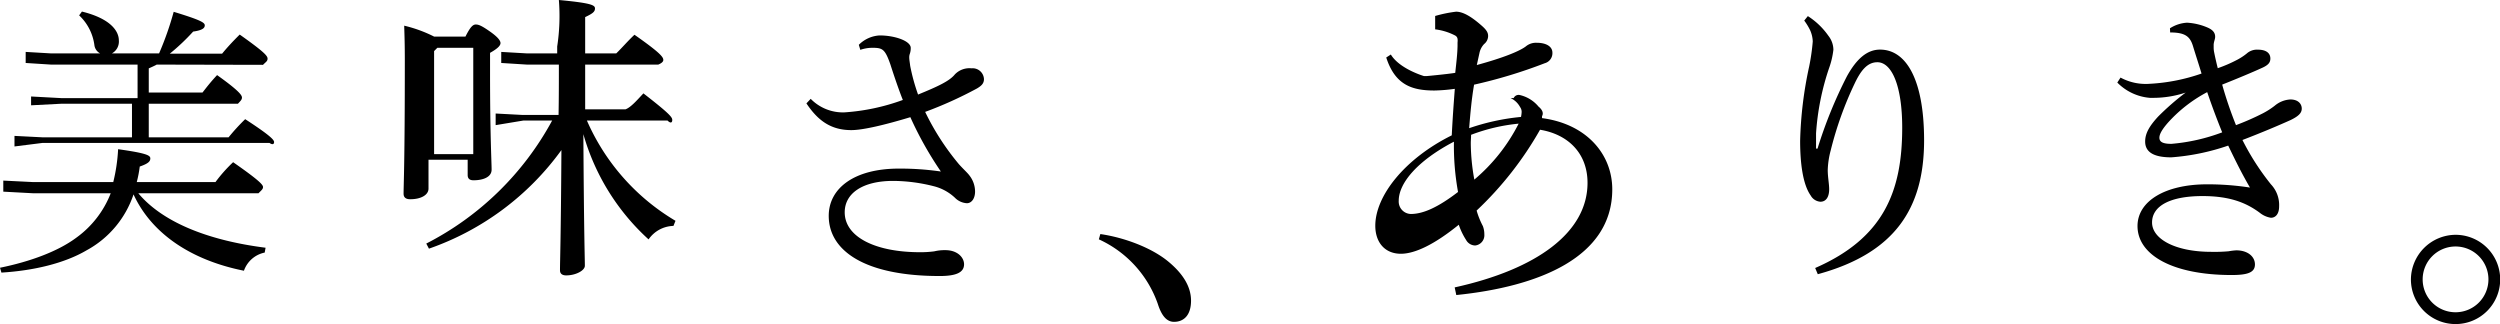
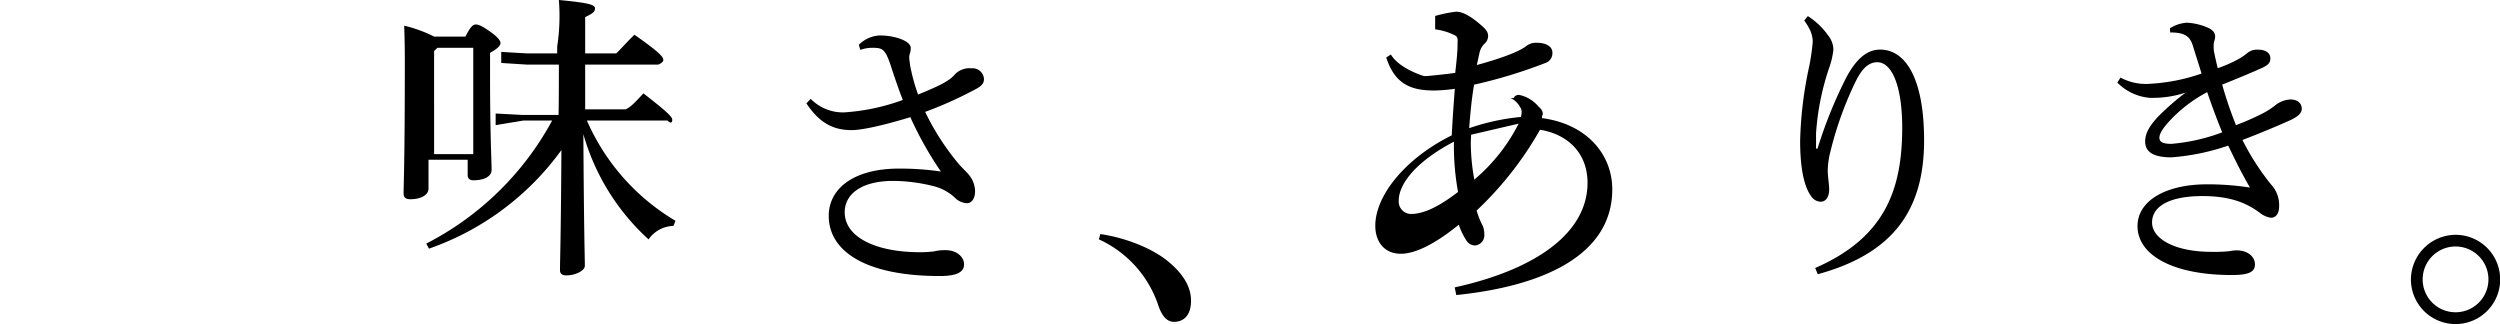
<svg xmlns="http://www.w3.org/2000/svg" viewBox="0 0 402.15 52.12" width="402.15" height="52.12">
  <title>ありきtop</title>
  <g id="レイヤー_2" data-name="レイヤー 2">
    <g id="PC">
      <g id="ありき">
        <g id="美味さありき">
-           <path d="M22.25,31.09c3.76,4.49,10.86,7.54,20.47,8.76l-.14.78a4.48,4.48,0,0,0-3.34,2.92c-8.52-1.7-14.88-6-17.76-12.28a16,16,0,0,1-7.56,9c-3.57,2.1-8.56,3.27-13.69,3.58L0,43.07c4.9-1,9.34-2.65,12.27-4.83a15.91,15.91,0,0,0,5.54-7.15H5.36L.53,30.83V29.05l4.83.24H18.22A28,28,0,0,0,19,24c4.63.65,5.18,1,5.18,1.48s-.32.83-1.7,1.31A19.11,19.11,0,0,1,22,29.29H34.66a23.84,23.84,0,0,1,2.84-3.2c4.31,3,4.81,3.65,4.81,4s-.28.53-.73,1Zm2.95-20.7c-.09.09-1.27.61-1.27.61v3.89h8.64c.78-1,1.3-1.68,2.35-2.81,3.61,2.57,4,3.26,4,3.61s-.22.53-.65,1H23.93v5.4H36.77a33.25,33.25,0,0,1,2.67-2.92c4.14,2.69,4.65,3.35,4.65,3.68s-.23.5-.74.14H6.85l-4.52.57v-1.7l4.52.23H21.23v-5.4H9.81L5,16.94V15.52l5,.27H22.13v-5.4H8.2l-4.07-.26V8.35l4.07.24h7.91a1.74,1.74,0,0,1-.92-1.29,8,8,0,0,0-2.46-4.83l.45-.61C17.8,3,19.12,5,19.12,6.52A2.17,2.17,0,0,1,18,8.59h7.59A49.69,49.69,0,0,0,27.94,1.9c4.44,1.35,5,1.75,5,2.18s-.37.79-1.87,1a34.33,34.33,0,0,1-3.75,3.55h8.41c.82-1,1.69-1.94,2.83-3.07,4,2.83,4.48,3.44,4.48,3.87s-.28.53-.73,1Z" />
          <path d="M74.87,5.89c.81-1.62,1.22-1.95,1.68-1.95s1,.24,2.28,1.14,1.68,1.47,1.68,1.85-.41.86-1.68,1.57v3.3c0,10,.25,14.26.25,15.49S77.65,29,76.17,29c-.64,0-.94-.28-.94-.85V25.69h-6.3v4.65c0,1-1.17,1.71-2.94,1.71-.71,0-1.07-.29-1.07-.9,0-1.38.2-4.8.2-21.37,0-2.61-.05-4-.1-5.65a21.75,21.75,0,0,1,4.82,1.76Zm19.54,13.5a35,35,0,0,0,14.25,16.13l-.33.82a5,5,0,0,0-4,2.17A36.19,36.19,0,0,1,93.84,21.58c.1,16.64.24,19.92.24,21.17,0,.77-1.47,1.55-3,1.55-.66,0-1-.29-1-.82,0-1.55.14-4.59.23-19.34A44.24,44.24,0,0,1,69,40l-.43-.82A47.77,47.77,0,0,0,88.82,19.39H84.19l-4.46.74V18.26l4.32.23h5.8c.05-2.7.05-5.4.05-8.1H84.76l-4.13-.26V8.35l4.13.24h4.87V7.48A32.47,32.47,0,0,0,89.9,0c5.16.48,5.81.82,5.81,1.35s-.35.82-1.58,1.4V8.59h5c.9-.87,1.86-2,2.93-3,4.29,3,4.64,3.62,4.64,4.06,0,.28-.3.53-.81.74H94.13v7.2h6.48c.85-.3,1.85-1.46,2.89-2.57,4.36,3.38,4.64,3.86,4.64,4.29s-.28.58-.76.08ZM76.13,7.69H70.35l-.52.53V24.79h6.3Z" />
          <path d="M130.41,15.9a7.26,7.26,0,0,0,5.38,2.18,33.81,33.81,0,0,0,9.44-2c-.66-1.65-1.41-3.87-2-5.71C142.4,8,142,7.73,140.61,7.69h-.29a5.85,5.85,0,0,0-1.93.33l-.24-.81A5.11,5.11,0,0,1,141.5,5.7c2.46,0,5,.9,5,2a2.74,2.74,0,0,1-.14.94,1.67,1.67,0,0,0-.1.57c0,.42.1.89.15,1.37a31.57,31.57,0,0,0,1.27,4.63c3.26-1.33,5.05-2.18,5.9-3.22a3.24,3.24,0,0,1,2.7-1,1.82,1.82,0,0,1,2,1.74c0,.71-.43,1.09-1.14,1.51A64.09,64.09,0,0,1,148.82,18a40.36,40.36,0,0,0,5.43,8.41c.71.8,1.37,1.37,1.71,1.84a4.22,4.22,0,0,1,.89,2.55c0,1.13-.56,1.89-1.32,1.89a2.93,2.93,0,0,1-1.94-.9,7.71,7.71,0,0,0-3.4-1.84,27,27,0,0,0-6.51-.85c-4.92,0-7.8,2-7.8,5.05,0,4,5,6.42,12.09,6.42a16.53,16.53,0,0,0,2.32-.14,7.18,7.18,0,0,1,1.79-.19c1.94,0,3,1.18,3,2.27,0,1.28-1.18,1.89-3.92,1.89-11.95,0-17.85-4-17.85-9.68,0-4.44,4.11-7.6,11.28-7.6a45.59,45.59,0,0,1,6.76.47,56.35,56.35,0,0,1-4.91-8.74c-4.07,1.23-7.61,2.08-9.5,2.08-3.21,0-5.33-1.46-7.22-4.3Z" />
          <path d="M177,37.65c3.87.56,8.31,2.22,11,4.48,2.32,1.94,3.59,4,3.59,6.24s-1.08,3.4-2.74,3.4c-1.18,0-2-1-2.59-2.84a17.89,17.89,0,0,0-9.5-10.43Z" />
-           <path d="M234,46.23c13.24-2.91,21.37-8.86,21.37-16.82,0-4.72-3.09-7.79-7.64-8.54a55.21,55.21,0,0,1-10.2,13,13,13,0,0,0,1,2.49,3.67,3.67,0,0,1,.24,1.33,1.66,1.66,0,0,1-1.47,1.8,1.7,1.7,0,0,1-1.47-.9,10.88,10.88,0,0,1-1.17-2.44c-3.92,3.18-7.06,4.67-9.32,4.67-2.55,0-4.11-1.81-4.11-4.51,0-4.78,4.7-10.77,12.3-14.54.15-2.92.29-4.83.49-7.48a27.45,27.45,0,0,1-3.28.27c-3.63,0-6.33-.91-7.75-5.31l.74-.48c1.42,2.34,5.34,3.47,5.34,3.47h.42s3.17-.29,4.6-.52c.2-1.84.34-3,.37-4.3V6.85c.06-.61,0-.9-.37-1.13a9.56,9.56,0,0,0-3.23-1V2.57a21.15,21.15,0,0,1,3.36-.69c1.17,0,2.54.85,4.16,2.28.84.74,1,1.17,1,1.64a1.68,1.68,0,0,1-.64,1.28A3,3,0,0,0,238,8.46l-.44,2c4.26-1.16,6.86-2.22,7.89-3a2.54,2.54,0,0,1,1.72-.58c1.62,0,2.55.64,2.55,1.59a1.67,1.67,0,0,1-1.23,1.7,79.73,79.73,0,0,1-11.37,3.45c-.39,2.28-.59,4.45-.79,7a35.79,35.79,0,0,1,8.34-1.81,5.09,5.09,0,0,0,.1-.74,1.3,1.3,0,0,0-.25-.85A3.35,3.35,0,0,0,243,15.78h.49a.87.87,0,0,1,1-.49,5.5,5.5,0,0,1,3,1.86c.64.53.83,1.06.56,1.54V19c7.19.95,11.3,5.83,11.3,11.46,0,10.93-11.81,15.65-25.09,17Zm-.16-23.42h0C228,25.87,225,29.46,225,32.29a2,2,0,0,0,1.94,2.13c1.93,0,4.29-1,7.6-3.54A41.42,41.42,0,0,1,233.88,22.81Zm2.8-1.14c0,.47-.05.94-.05,1.37a33.25,33.25,0,0,0,.57,5.85,28.8,28.8,0,0,0,7.13-9A29.27,29.27,0,0,0,236.68,21.67Z" />
+           <path d="M234,46.23c13.24-2.91,21.37-8.86,21.37-16.82,0-4.72-3.09-7.79-7.64-8.54a55.21,55.21,0,0,1-10.2,13,13,13,0,0,0,1,2.49,3.67,3.67,0,0,1,.24,1.33,1.66,1.66,0,0,1-1.47,1.8,1.7,1.7,0,0,1-1.47-.9,10.88,10.88,0,0,1-1.17-2.44c-3.92,3.18-7.06,4.67-9.32,4.67-2.55,0-4.11-1.81-4.11-4.51,0-4.78,4.7-10.77,12.3-14.54.15-2.92.29-4.83.49-7.48a27.45,27.45,0,0,1-3.28.27c-3.63,0-6.33-.91-7.75-5.31l.74-.48c1.42,2.34,5.34,3.47,5.34,3.47h.42s3.17-.29,4.6-.52c.2-1.84.34-3,.37-4.3V6.85c.06-.61,0-.9-.37-1.13a9.56,9.56,0,0,0-3.23-1V2.57a21.15,21.15,0,0,1,3.36-.69c1.17,0,2.54.85,4.16,2.28.84.74,1,1.17,1,1.64a1.68,1.68,0,0,1-.64,1.28A3,3,0,0,0,238,8.46l-.44,2c4.26-1.16,6.86-2.22,7.89-3a2.54,2.54,0,0,1,1.72-.58c1.62,0,2.55.64,2.55,1.59a1.67,1.67,0,0,1-1.23,1.7,79.73,79.73,0,0,1-11.37,3.45c-.39,2.28-.59,4.45-.79,7a35.79,35.79,0,0,1,8.34-1.81,5.09,5.09,0,0,0,.1-.74,1.3,1.3,0,0,0-.25-.85A3.35,3.35,0,0,0,243,15.78h.49a.87.87,0,0,1,1-.49,5.5,5.5,0,0,1,3,1.86c.64.53.83,1.06.56,1.54V19c7.19.95,11.3,5.83,11.3,11.46,0,10.93-11.81,15.65-25.09,17Zm-.16-23.42h0C228,25.87,225,29.46,225,32.29a2,2,0,0,0,1.94,2.13c1.93,0,4.29-1,7.6-3.54A41.42,41.42,0,0,1,233.88,22.81Zm2.8-1.14c0,.47-.05.94-.05,1.37a33.25,33.25,0,0,0,.57,5.85,28.8,28.8,0,0,0,7.13-9Z" />
          <path d="M290.81,2.59a11.69,11.69,0,0,1,3.3,3.16A3.69,3.69,0,0,1,294.92,8a13.23,13.23,0,0,1-.71,3,41,41,0,0,0-2.08,10.44v2.46h.24a71.92,71.92,0,0,1,4.72-11.62c1.56-2.83,3.26-4.3,5.33-4.3,4.3,0,7.09,5,7.09,14.59,0,10.87-4.63,18.14-17.1,21.54l-.42-1c11.05-4.82,14-12.37,14-22.57,0-6.8-1.7-10.53-4-10.53-1.65,0-2.69,1.41-3.64,3.4a56.37,56.37,0,0,0-3.87,10.81,13.67,13.67,0,0,0-.47,3.12c0,1.13.23,2.22.23,3.11,0,1.18-.47,2-1.41,2a1.94,1.94,0,0,1-1.56-1c-1.28-1.8-1.7-5.25-1.7-8.79a62.68,62.68,0,0,1,1.46-12,33.85,33.85,0,0,0,.57-4,4.83,4.83,0,0,0-.42-1.79,9.6,9.6,0,0,0-.95-1.56Z" />
          <path d="M349.06,4.55a5.7,5.7,0,0,1,2.74-.9,9.69,9.69,0,0,1,3.35.8c.85.38,1.18.85,1.18,1.47,0,.37-.19.7-.24,1.22,0,.19,0,.38,0,.57a3.94,3.94,0,0,0,.09.76c.14.7.33,1.55.57,2.5A22.29,22.29,0,0,0,360,9.55a9.28,9.28,0,0,0,1.41-.94,2.46,2.46,0,0,1,1.8-.62c1.41,0,2,.62,2,1.42,0,.57-.24,1-1.23,1.46-1.65.76-4.16,1.8-6.52,2.74a64.2,64.2,0,0,0,2.22,6.52,40.83,40.83,0,0,0,4.3-1.89A12.22,12.22,0,0,0,365.92,17a4.25,4.25,0,0,1,2.5-1c1.32,0,1.84.76,1.84,1.47s-.52,1.22-1.79,1.84c-1.89.85-4.59,2-7.75,3.21a40,40,0,0,0,4.58,7.13,4.84,4.84,0,0,1,1.32,3.54c0,1.28-.61,1.84-1.32,1.84a3.8,3.8,0,0,1-1.79-.8c-2.22-1.65-4.87-2.69-9.21-2.69-5.24,0-8.12,1.6-8.12,4.25s3.73,4.72,9.53,4.72a25.55,25.55,0,0,0,2.79-.09,9.4,9.4,0,0,1,1.23-.15c1.84,0,3,1,3,2.27s-1.13,1.7-3.73,1.7c-9.59,0-15.16-3.26-15.16-7.88,0-4,4.44-6.71,11.19-6.71a44.61,44.61,0,0,1,6.9.52c-1.32-2.27-2.27-4.2-3.5-6.75a36,36,0,0,1-9.16,1.89c-3,0-4.2-.95-4.2-2.55,0-1.33.71-2.51,2.08-4a41.52,41.52,0,0,1,4.44-3.87,16.59,16.59,0,0,1-5.29.85h-.47a8.29,8.29,0,0,1-5.24-2.46l.52-.8a8.51,8.51,0,0,0,4.67,1,30,30,0,0,0,8.36-1.65c-.47-1.56-.9-2.84-1.37-4.39s-1.23-2.22-3.68-2.22Zm.23,14.59c-1.27,1.32-1.93,2.32-1.93,3s.52,1,1.93,1a30.2,30.2,0,0,0,8.17-1.85c-.89-2.22-1.6-4.1-2.41-6.47A22.79,22.79,0,0,0,349.29,19.14Z" />
          <path d="M395,37.77a7.18,7.18,0,1,1-7.18,7.17A7.23,7.23,0,0,1,395,37.77Zm0,12.46a5.29,5.29,0,1,0-5.29-5.29A5.28,5.28,0,0,0,395,50.23Z" />
        </g>
      </g>
    </g>
  </g>
</svg>